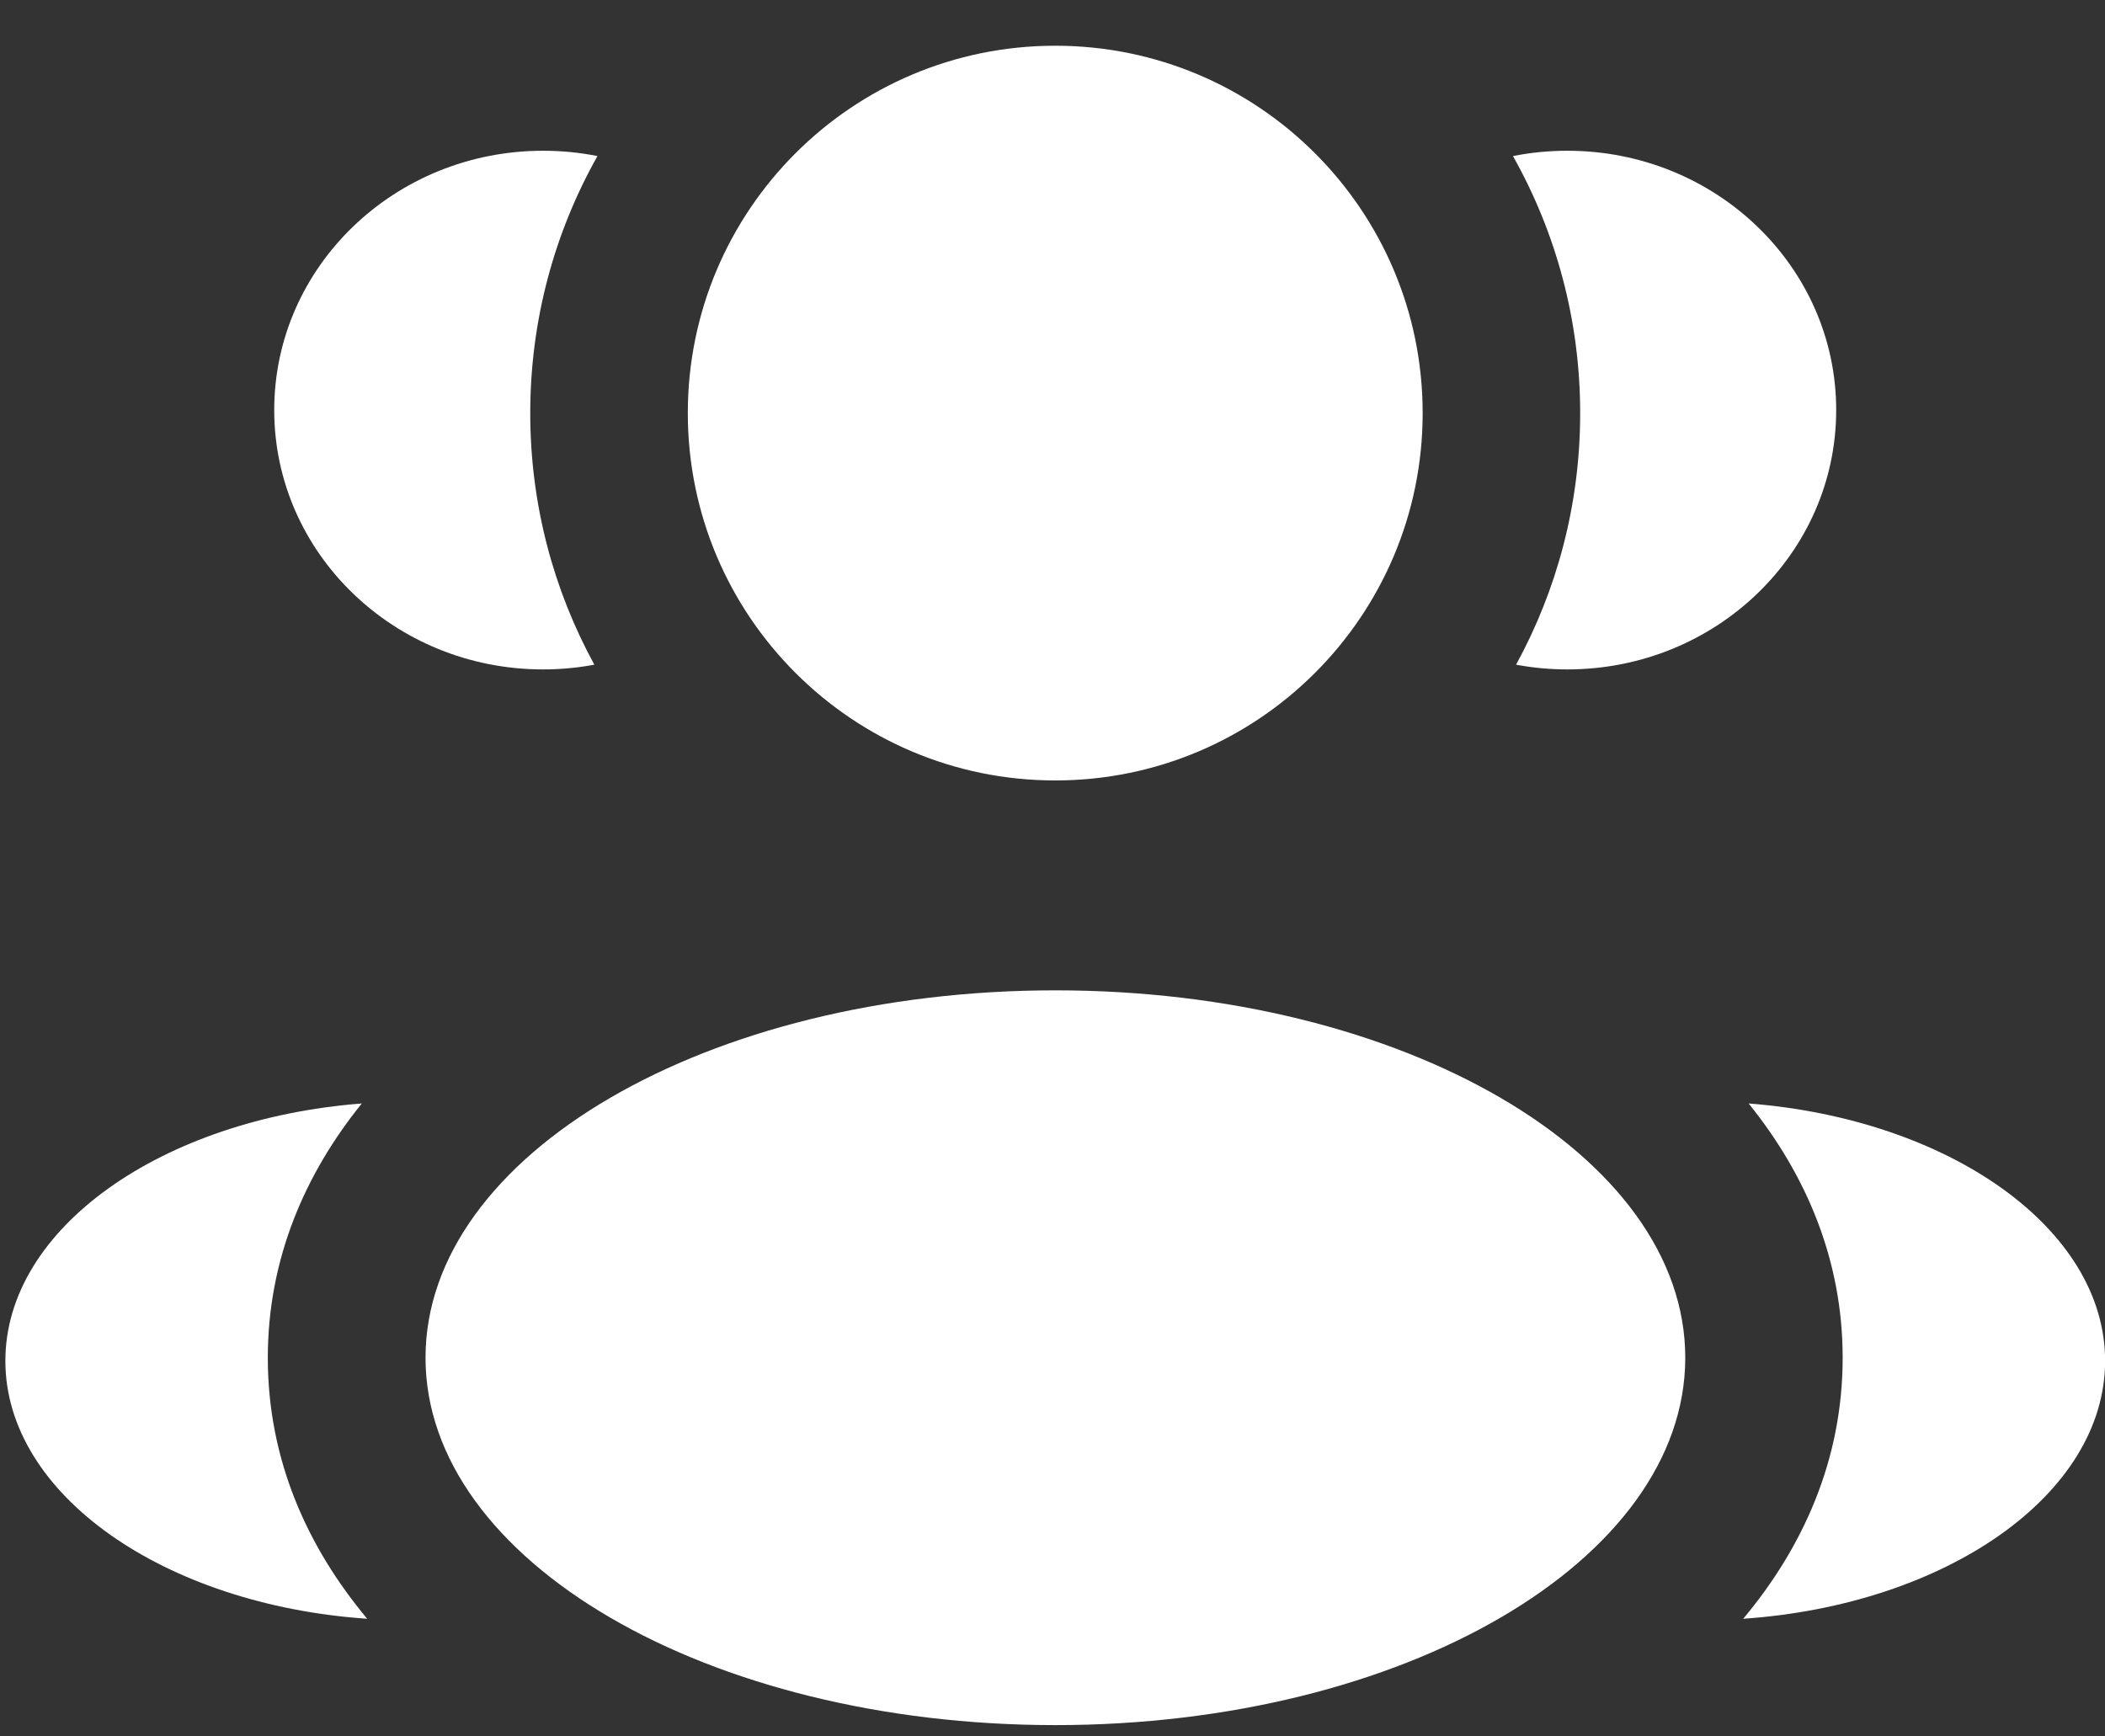
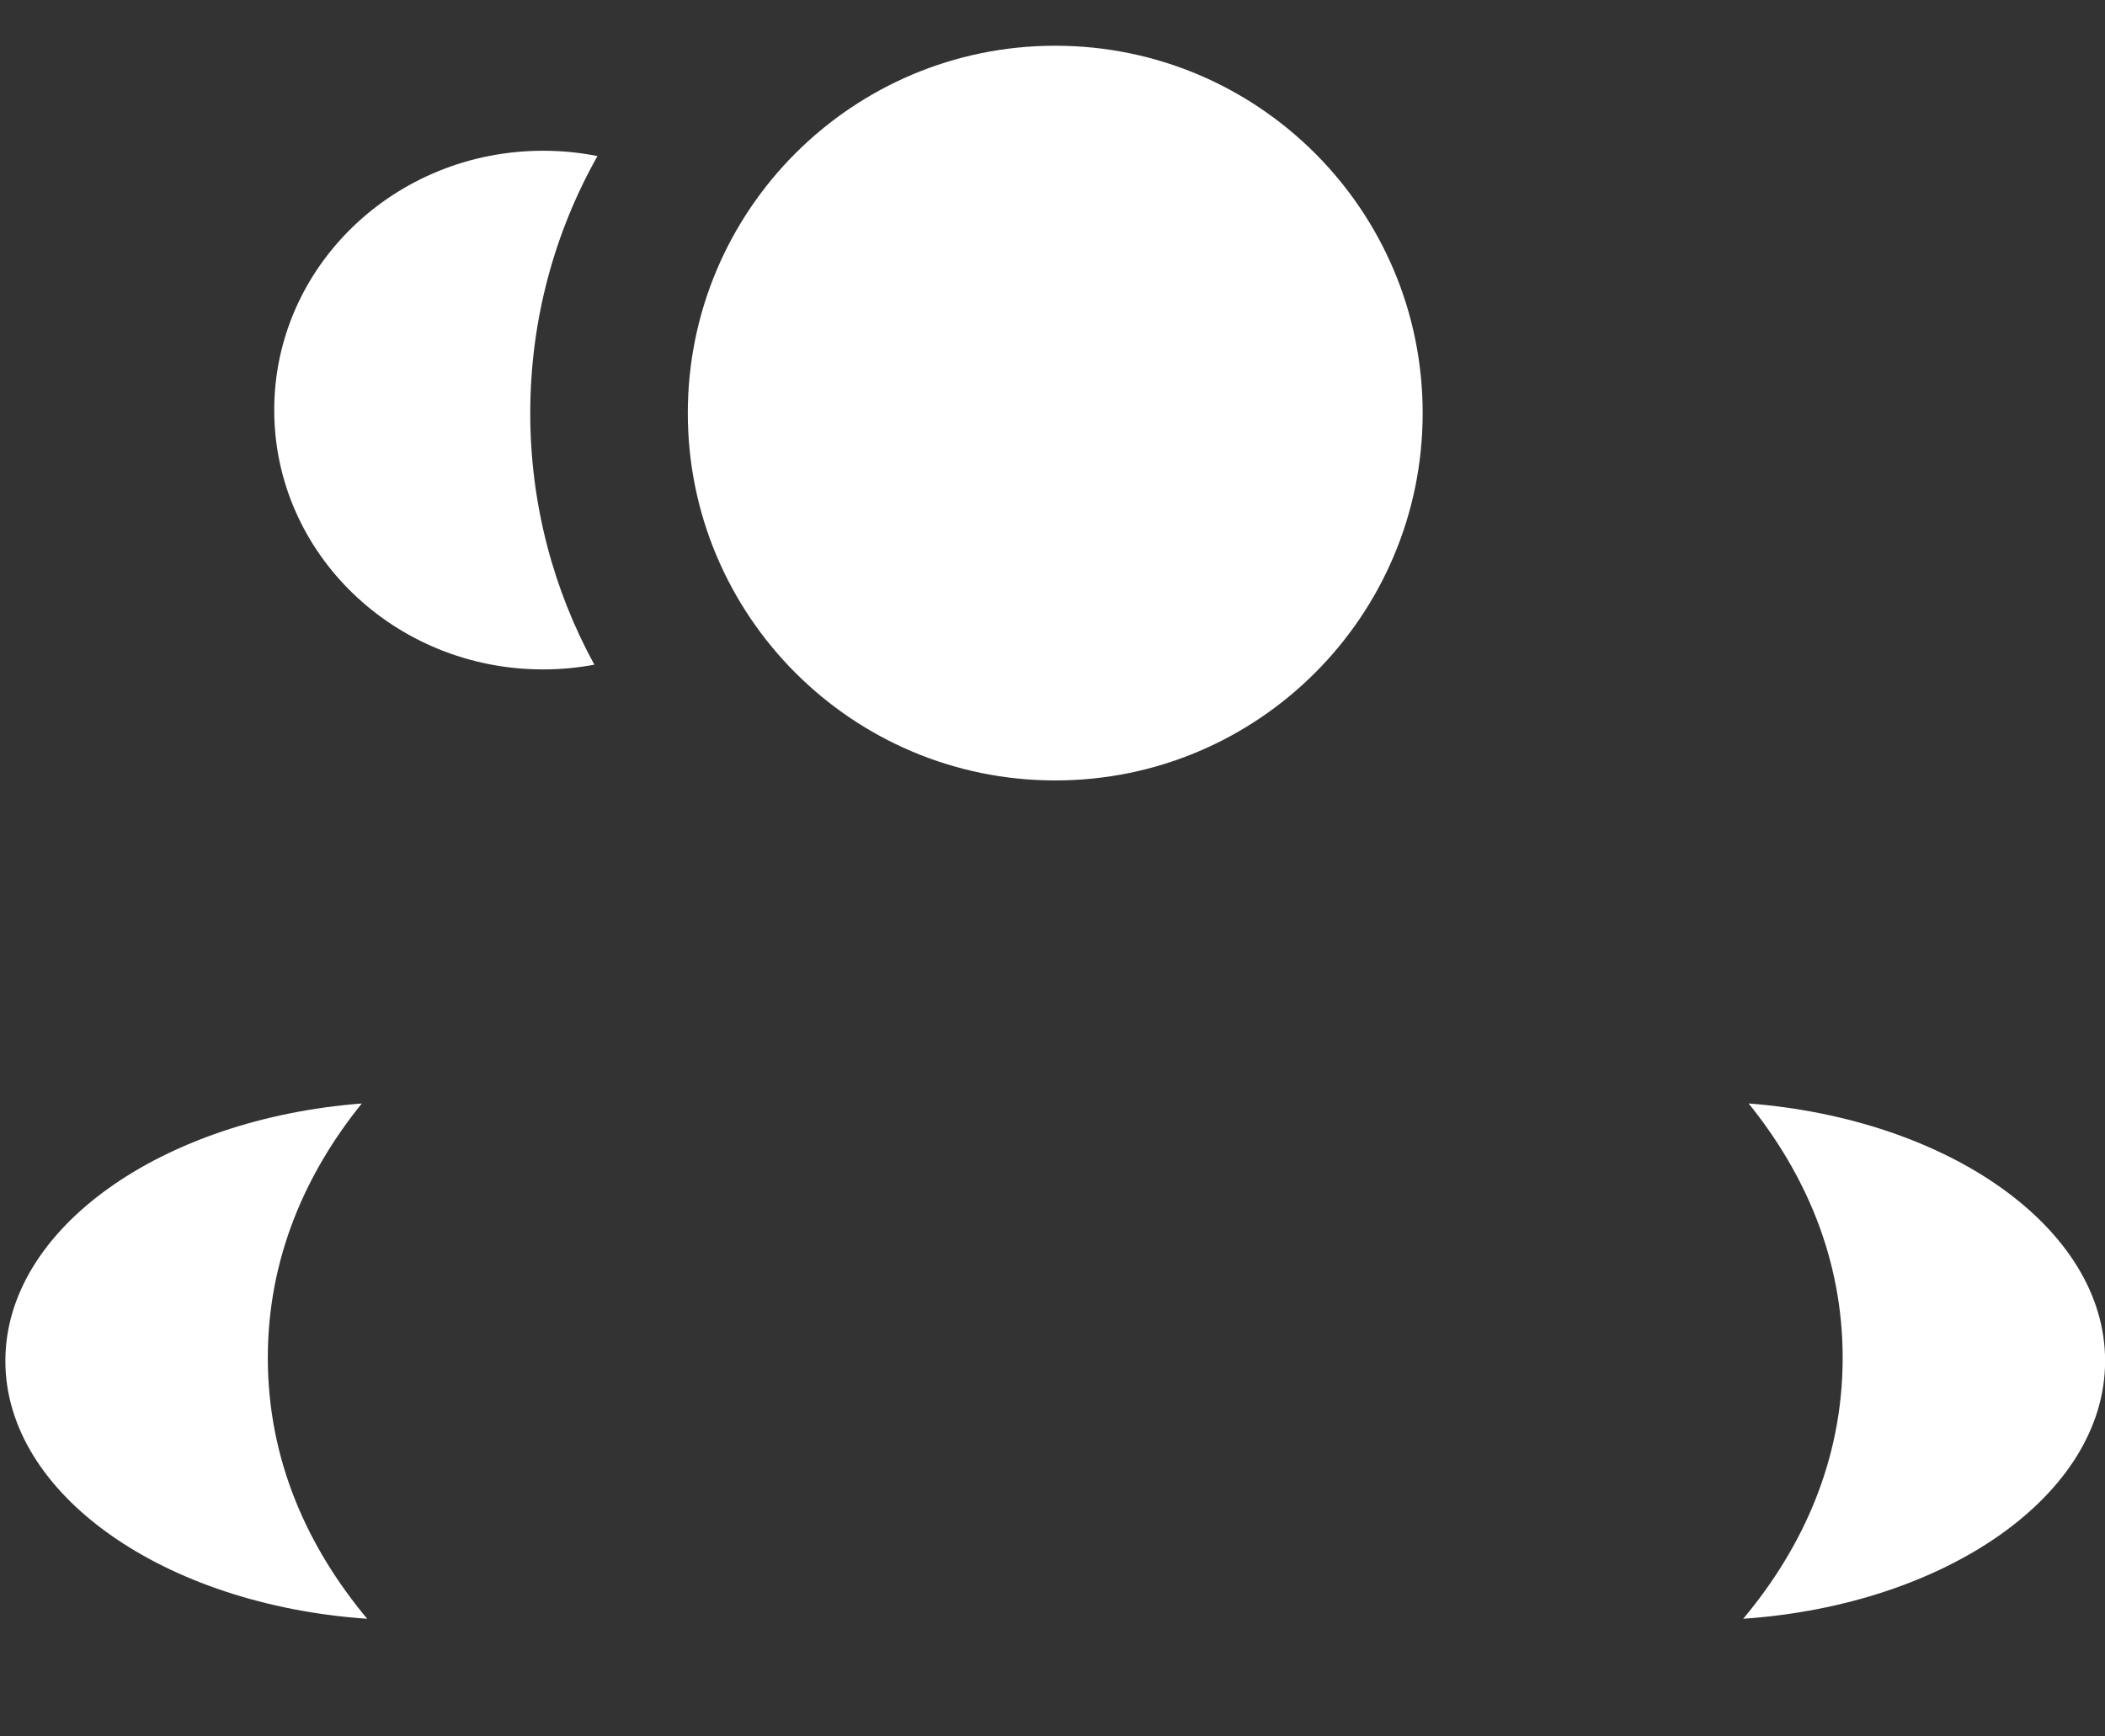
<svg xmlns="http://www.w3.org/2000/svg" width="40" height="33" viewBox="0 0 40 33" fill="none">
  <rect x="0" y="0" width="40" height="33" fill="#333333" stroke="none" />
  <path d="M27.034 7.85C27.034 11.706 23.908 14.832 20.052 14.832C16.196 14.832 13.07 11.706 13.07 7.85C13.07 3.994 16.196 0.869 20.052 0.869C23.908 0.869 27.034 3.994 27.034 7.85Z" fill="white" />
-   <path d="M32.024 25.803C32.024 29.659 26.665 32.785 20.055 32.785C13.445 32.785 8.086 29.659 8.086 25.803C8.086 21.947 13.445 18.821 20.055 18.821C26.665 18.821 32.024 21.947 32.024 25.803Z" fill="white" />
  <path d="M10.32 2.865C10.674 2.865 11.019 2.899 11.353 2.966C10.54 4.41 10.076 6.077 10.076 7.852C10.076 9.584 10.518 11.213 11.294 12.632C10.979 12.691 10.653 12.722 10.32 12.722C7.498 12.722 5.211 10.515 5.211 7.793C5.211 5.071 7.498 2.865 10.32 2.865Z" fill="white" />
  <path d="M6.978 30.764C5.845 29.409 5.089 27.748 5.089 25.805C5.089 23.921 5.8 22.302 6.875 20.971C3.076 21.265 0.102 23.343 0.102 25.863C0.102 28.407 3.128 30.5 6.978 30.764Z" fill="white" />
-   <path d="M30.027 7.852C30.027 9.584 29.585 11.213 28.809 12.632C29.124 12.691 29.45 12.722 29.783 12.722C32.605 12.722 34.892 10.515 34.892 7.793C34.892 5.071 32.605 2.865 29.783 2.865C29.429 2.865 29.084 2.899 28.75 2.966C29.563 4.41 30.027 6.077 30.027 7.852Z" fill="white" />
  <path d="M33.125 30.764C36.975 30.5 40.002 28.407 40.002 25.863C40.002 23.343 37.027 21.265 33.228 20.971C34.303 22.302 35.015 23.921 35.015 25.805C35.015 27.748 34.258 29.409 33.125 30.764Z" fill="white" />
</svg>